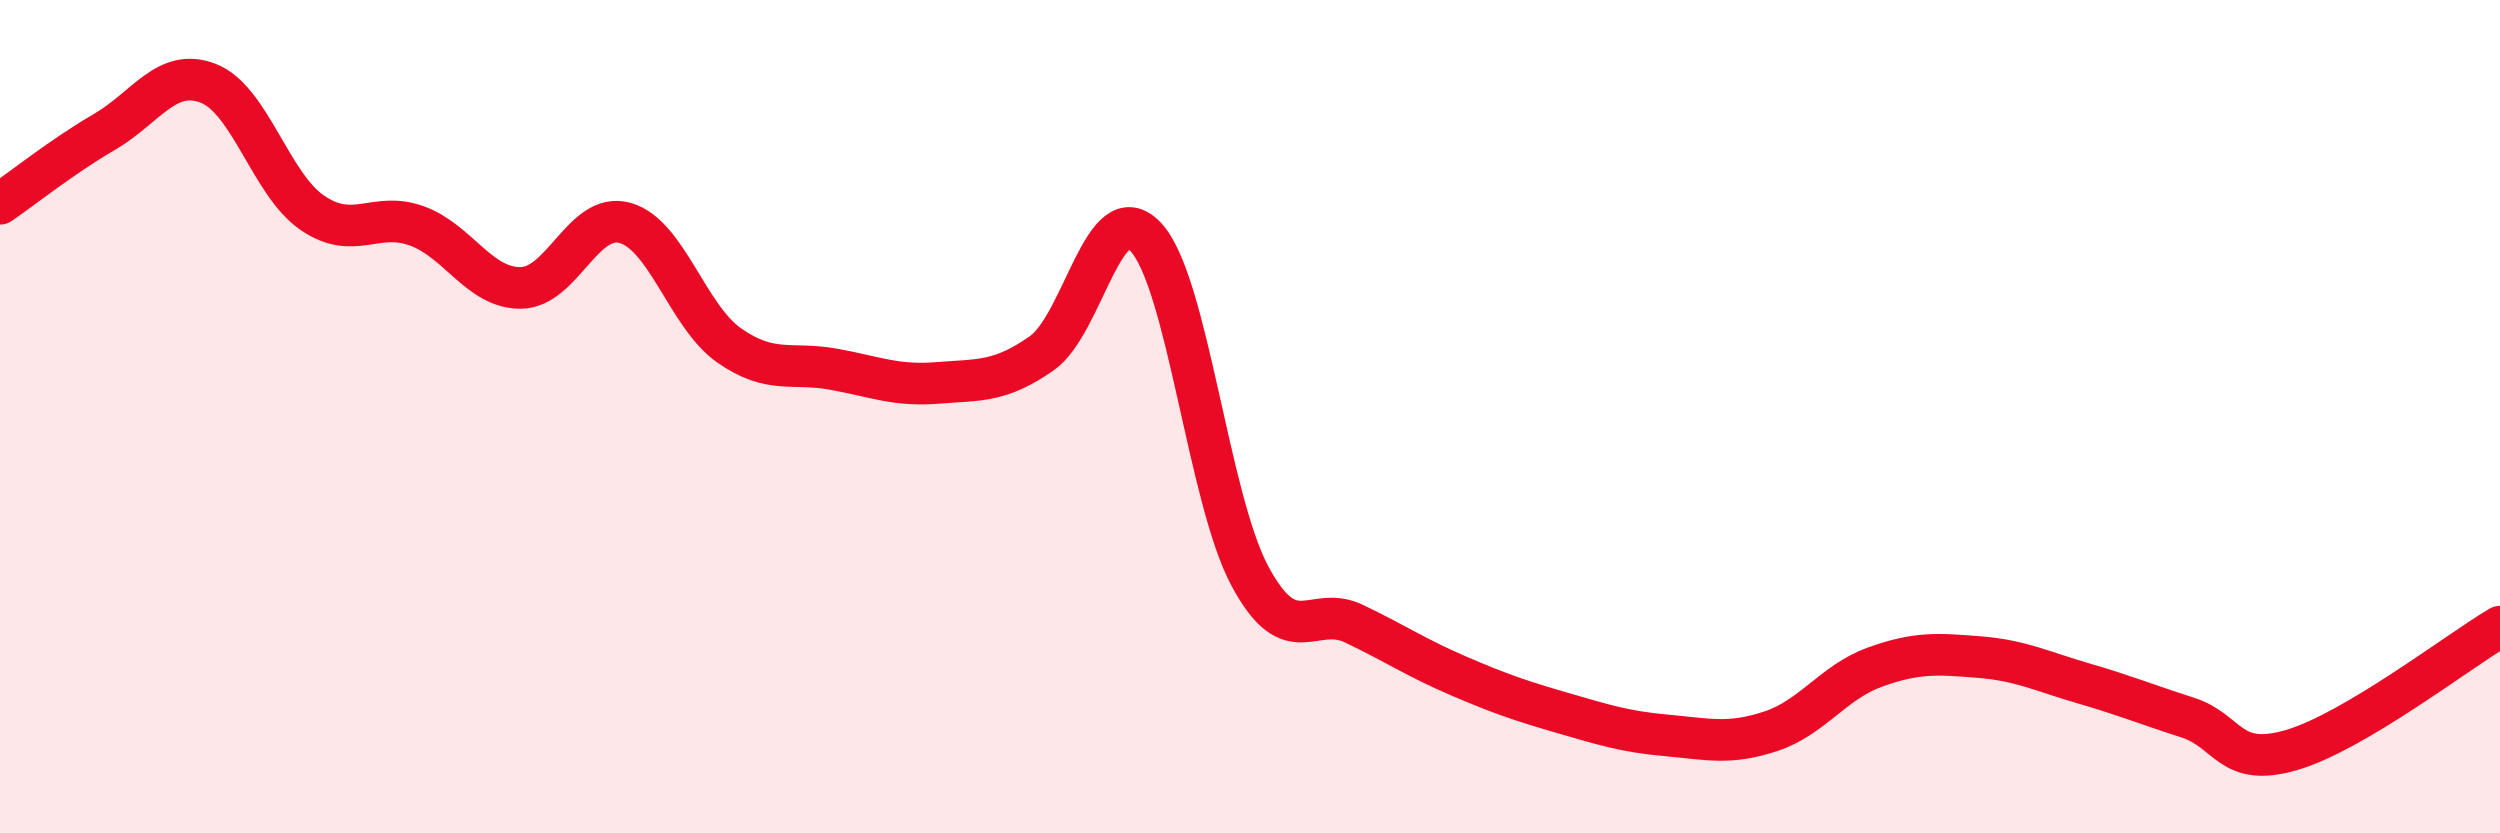
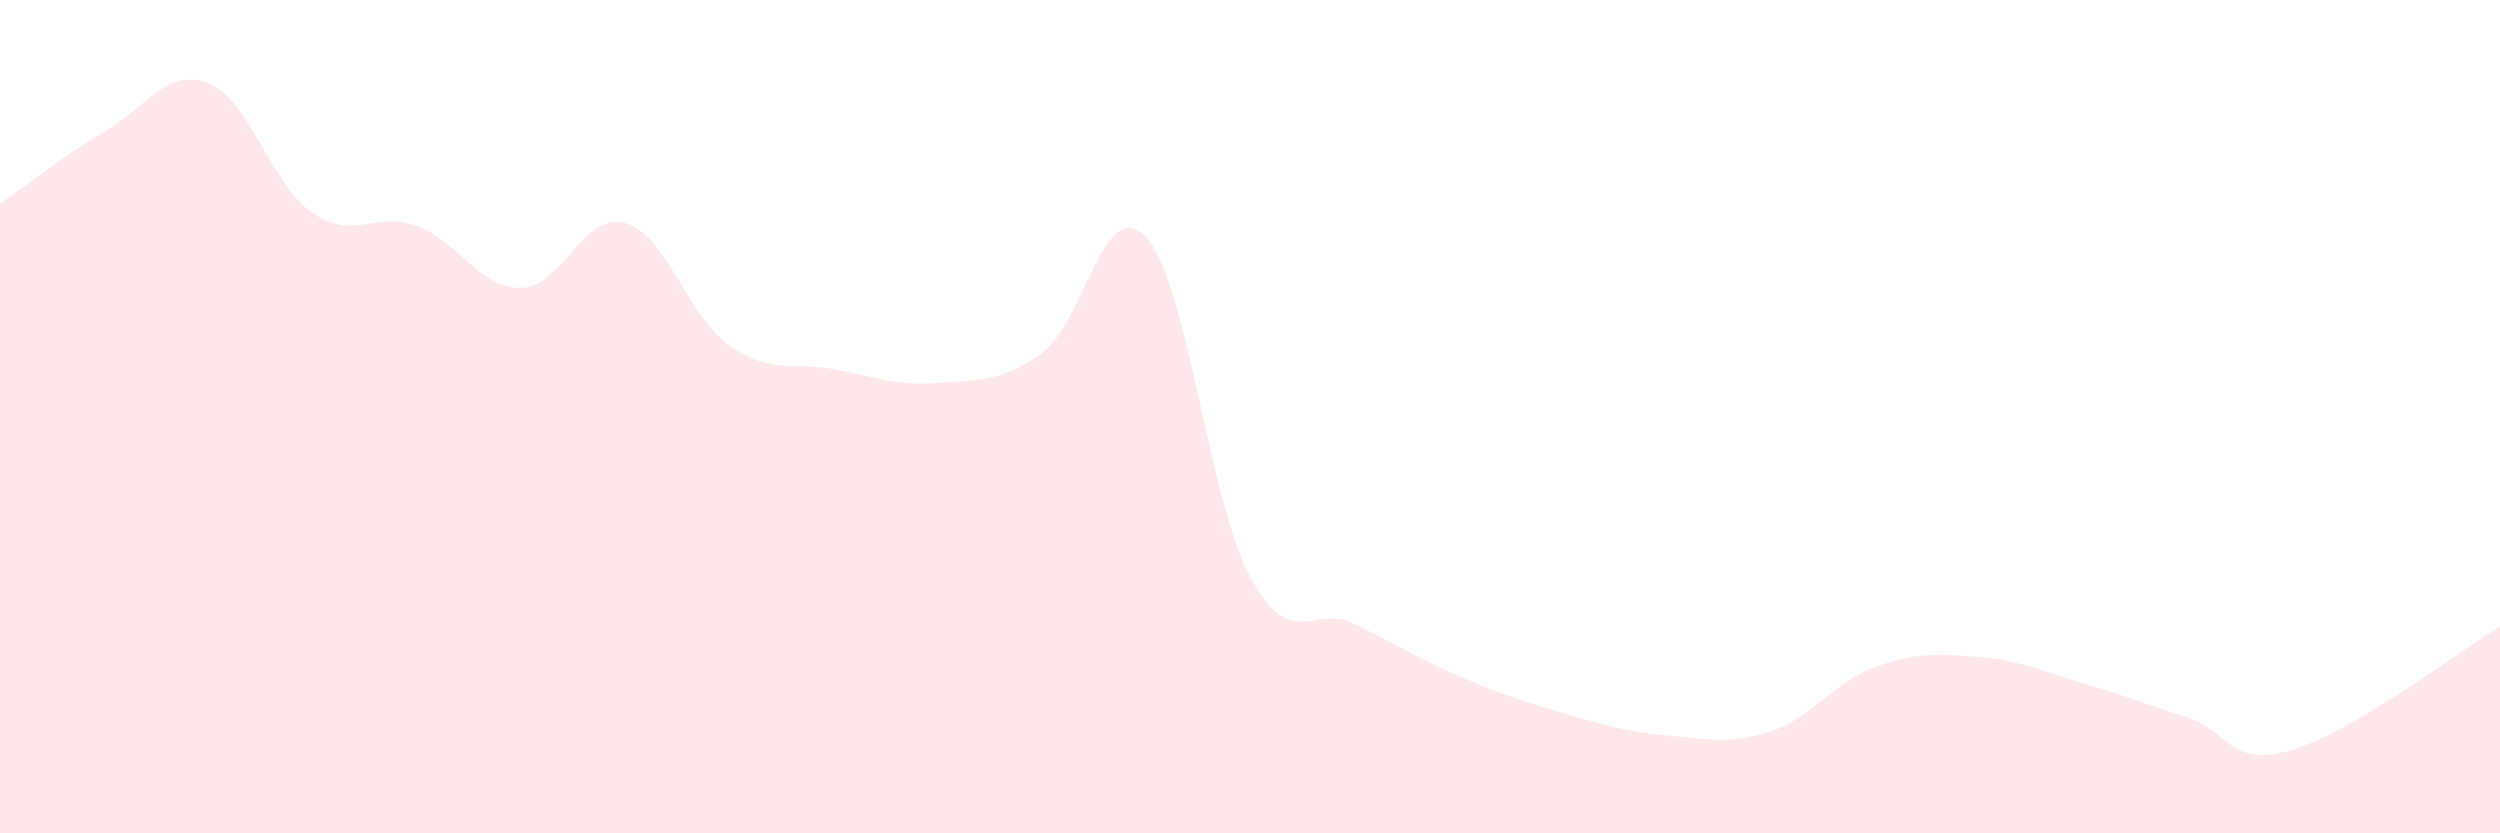
<svg xmlns="http://www.w3.org/2000/svg" width="60" height="20" viewBox="0 0 60 20">
  <path d="M 0,4.89 C 0.5,4.55 1.5,3.75 2.5,3.17 C 3.5,2.59 4,1.61 5,2 C 6,2.39 6.5,4.43 7.5,5.11 C 8.5,5.79 9,5.06 10,5.42 C 11,5.78 11.5,6.92 12.5,6.91 C 13.5,6.9 14,5.07 15,5.35 C 16,5.63 16.5,7.59 17.5,8.29 C 18.5,8.99 19,8.68 20,8.86 C 21,9.04 21.5,9.27 22.5,9.19 C 23.5,9.11 24,9.18 25,8.48 C 26,7.78 26.5,4.62 27.5,5.69 C 28.5,6.76 29,11.97 30,13.83 C 31,15.69 31.5,14.49 32.5,14.97 C 33.5,15.45 34,15.79 35,16.22 C 36,16.65 36.5,16.82 37.5,17.11 C 38.5,17.4 39,17.56 40,17.65 C 41,17.74 41.5,17.88 42.5,17.55 C 43.5,17.22 44,16.37 45,16.01 C 46,15.65 46.5,15.69 47.5,15.77 C 48.5,15.85 49,16.11 50,16.4 C 51,16.69 51.5,16.9 52.5,17.22 C 53.5,17.54 53.5,18.44 55,18 C 56.5,17.56 59,15.63 60,15.04L60 20L0 20Z" fill="#EB0A25" opacity="0.1" stroke-linecap="round" stroke-linejoin="round" />
-   <path d="M 0,4.89 C 0.5,4.55 1.5,3.75 2.5,3.17 C 3.5,2.59 4,1.61 5,2 C 6,2.39 6.5,4.43 7.5,5.11 C 8.5,5.79 9,5.06 10,5.42 C 11,5.78 11.5,6.92 12.5,6.91 C 13.5,6.9 14,5.07 15,5.35 C 16,5.63 16.5,7.59 17.5,8.29 C 18.5,8.99 19,8.68 20,8.86 C 21,9.04 21.5,9.27 22.5,9.19 C 23.5,9.11 24,9.18 25,8.48 C 26,7.78 26.5,4.62 27.5,5.69 C 28.5,6.76 29,11.97 30,13.83 C 31,15.69 31.5,14.49 32.5,14.97 C 33.5,15.45 34,15.79 35,16.22 C 36,16.65 36.5,16.82 37.5,17.11 C 38.5,17.4 39,17.56 40,17.65 C 41,17.74 41.5,17.88 42.5,17.55 C 43.5,17.22 44,16.37 45,16.01 C 46,15.65 46.5,15.69 47.5,15.77 C 48.5,15.85 49,16.11 50,16.4 C 51,16.69 51.5,16.9 52.5,17.22 C 53.5,17.54 53.5,18.44 55,18 C 56.5,17.56 59,15.63 60,15.04" stroke="#EB0A25" stroke-width="1" fill="none" stroke-linecap="round" stroke-linejoin="round" />
</svg>